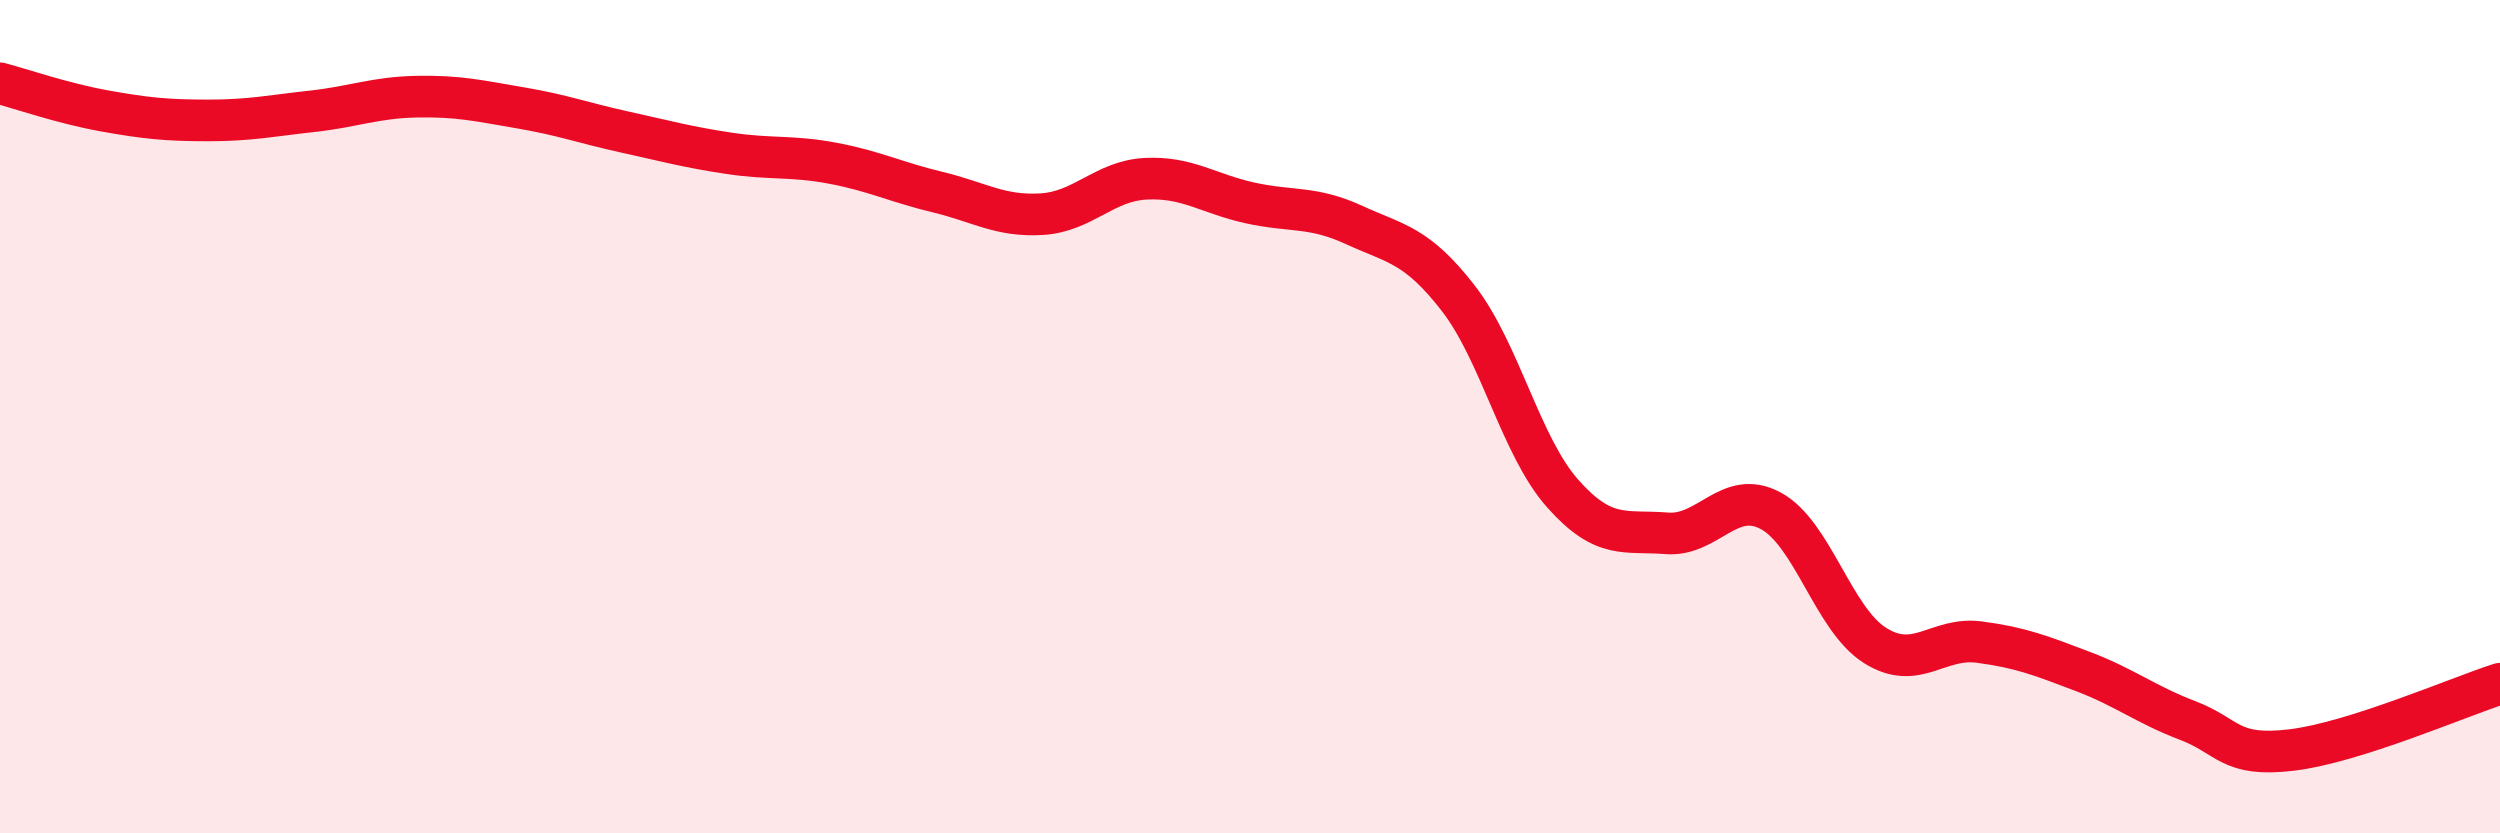
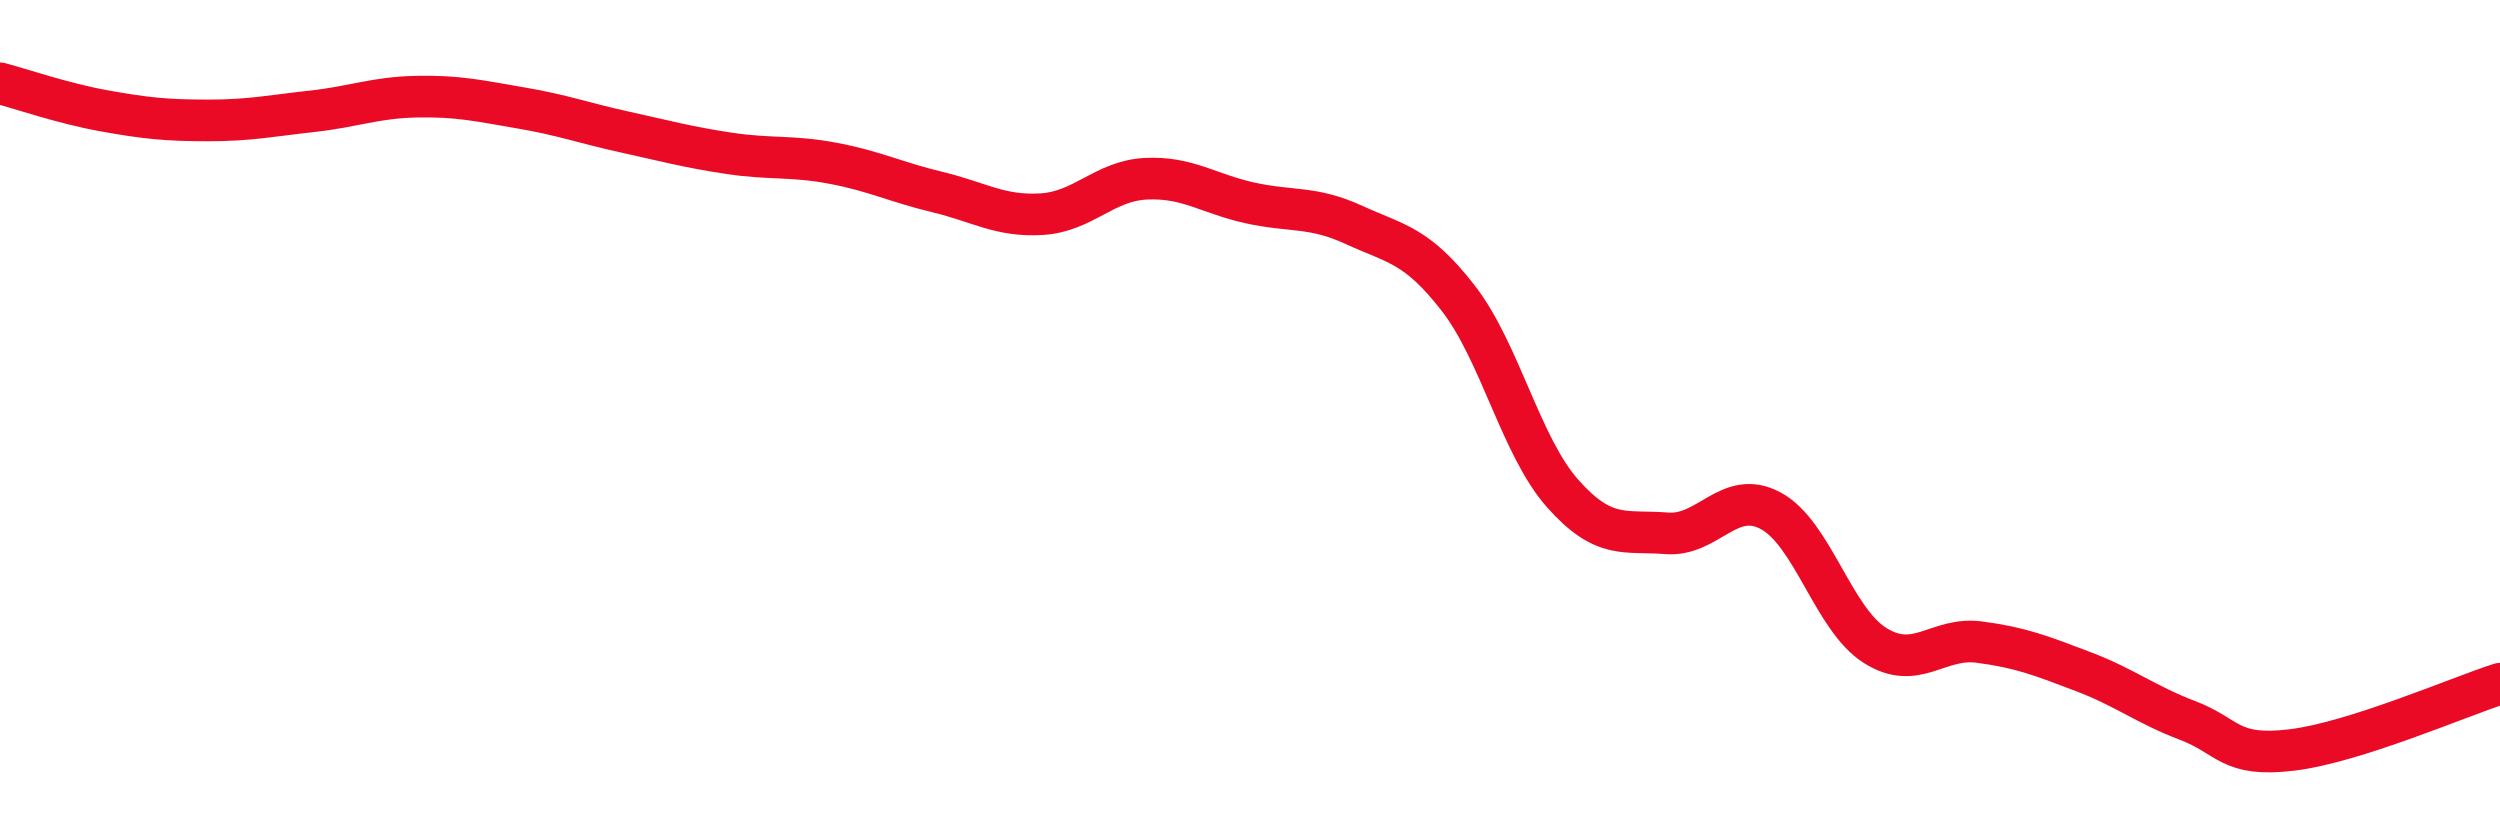
<svg xmlns="http://www.w3.org/2000/svg" width="60" height="20" viewBox="0 0 60 20">
-   <path d="M 0,2 C 0.5,2.13 1.5,2.48 2.5,2.66 C 3.5,2.84 4,2.89 5,2.89 C 6,2.89 6.5,2.78 7.5,2.67 C 8.5,2.56 9,2.34 10,2.32 C 11,2.3 11.5,2.42 12.5,2.59 C 13.5,2.76 14,2.95 15,3.17 C 16,3.39 16.5,3.53 17.5,3.68 C 18.5,3.83 19,3.73 20,3.92 C 21,4.11 21.5,4.37 22.5,4.61 C 23.5,4.85 24,5.2 25,5.14 C 26,5.08 26.5,4.34 27.5,4.29 C 28.5,4.24 29,4.65 30,4.87 C 31,5.09 31.5,4.94 32.5,5.4 C 33.5,5.86 34,5.87 35,7.16 C 36,8.45 36.5,10.71 37.5,11.84 C 38.5,12.97 39,12.72 40,12.8 C 41,12.88 41.5,11.72 42.5,12.26 C 43.5,12.8 44,14.86 45,15.49 C 46,16.12 46.5,15.28 47.5,15.41 C 48.5,15.54 49,15.74 50,16.12 C 51,16.5 51.5,16.91 52.5,17.29 C 53.5,17.67 53.5,18.18 55,18 C 56.5,17.82 59,16.73 60,16.41L60 20L0 20Z" fill="#EB0A25" opacity="0.1" stroke-linecap="round" stroke-linejoin="round" />
  <path d="M 0,2 C 0.5,2.13 1.5,2.48 2.5,2.66 C 3.5,2.84 4,2.89 5,2.89 C 6,2.89 6.5,2.78 7.5,2.67 C 8.5,2.56 9,2.34 10,2.32 C 11,2.3 11.5,2.42 12.5,2.59 C 13.5,2.76 14,2.95 15,3.17 C 16,3.39 16.5,3.53 17.5,3.68 C 18.5,3.83 19,3.73 20,3.92 C 21,4.11 21.5,4.37 22.5,4.61 C 23.5,4.85 24,5.2 25,5.14 C 26,5.08 26.5,4.34 27.5,4.29 C 28.5,4.24 29,4.65 30,4.87 C 31,5.09 31.5,4.94 32.5,5.4 C 33.5,5.86 34,5.87 35,7.16 C 36,8.45 36.5,10.71 37.5,11.84 C 38.5,12.97 39,12.72 40,12.8 C 41,12.88 41.5,11.72 42.5,12.26 C 43.5,12.8 44,14.86 45,15.49 C 46,16.12 46.5,15.28 47.5,15.41 C 48.5,15.54 49,15.74 50,16.12 C 51,16.5 51.5,16.91 52.5,17.29 C 53.5,17.67 53.5,18.18 55,18 C 56.5,17.82 59,16.73 60,16.41" stroke="#EB0A25" stroke-width="1" fill="none" stroke-linecap="round" stroke-linejoin="round" />
</svg>